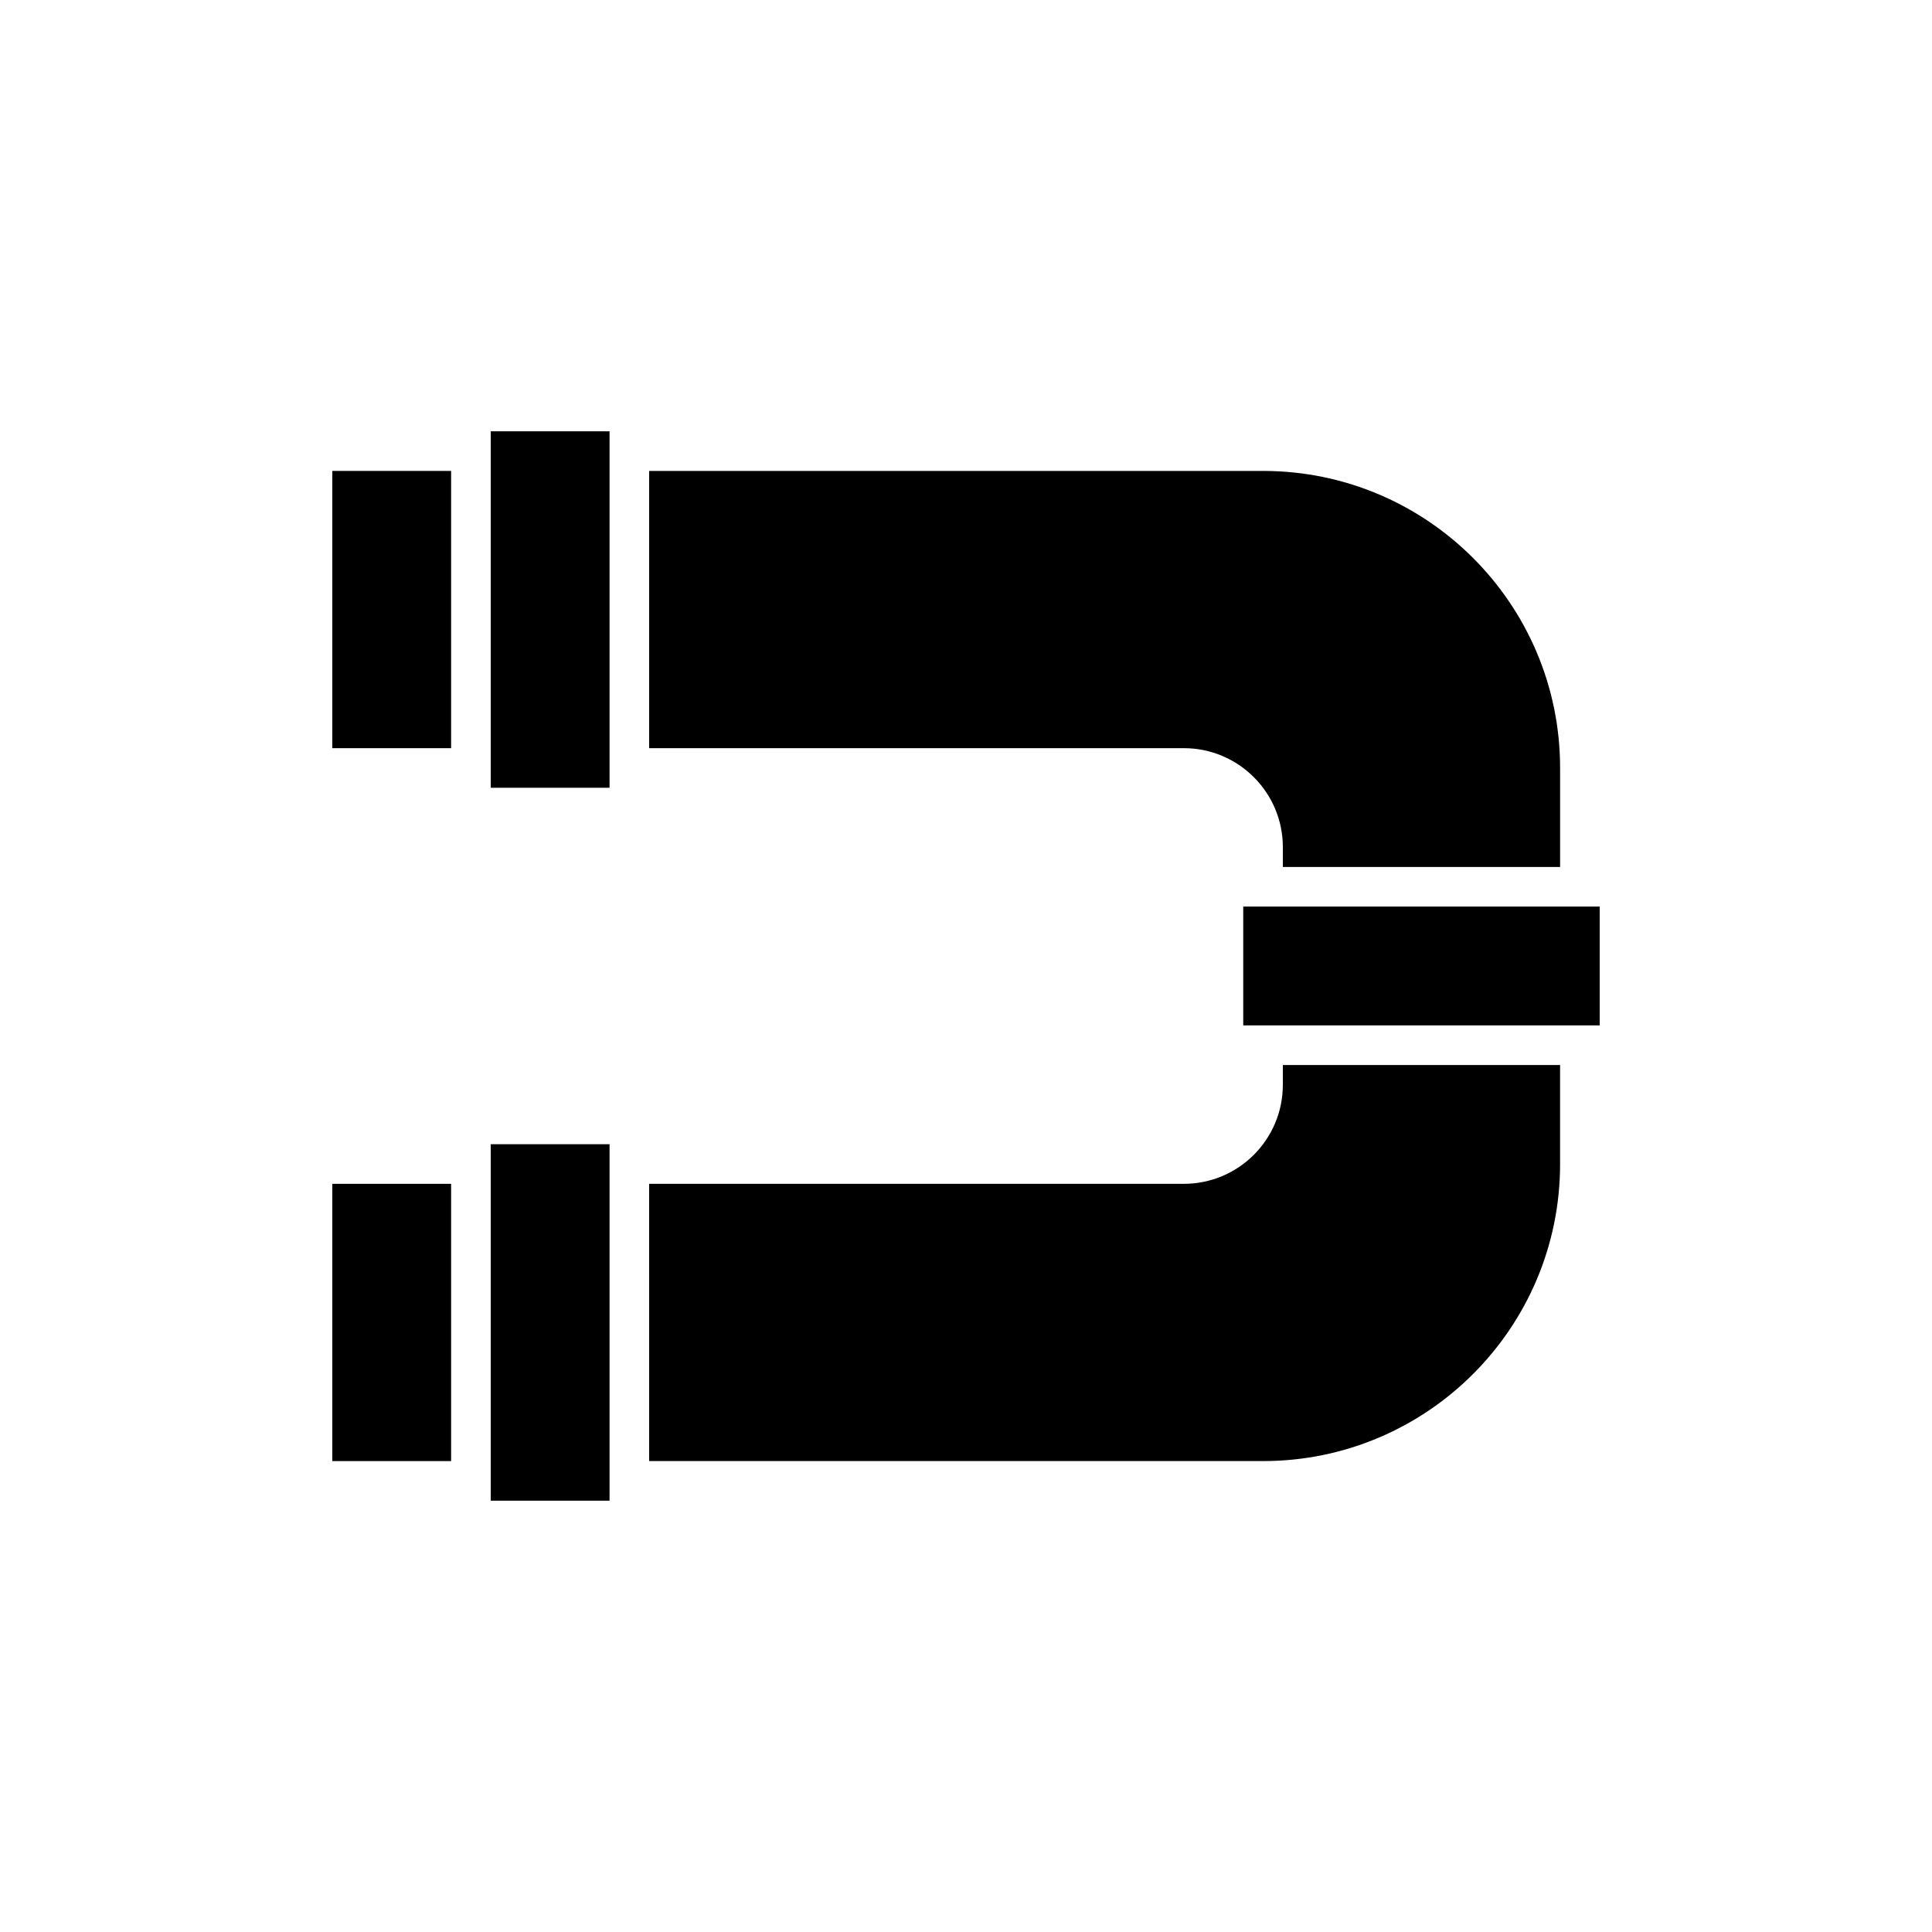
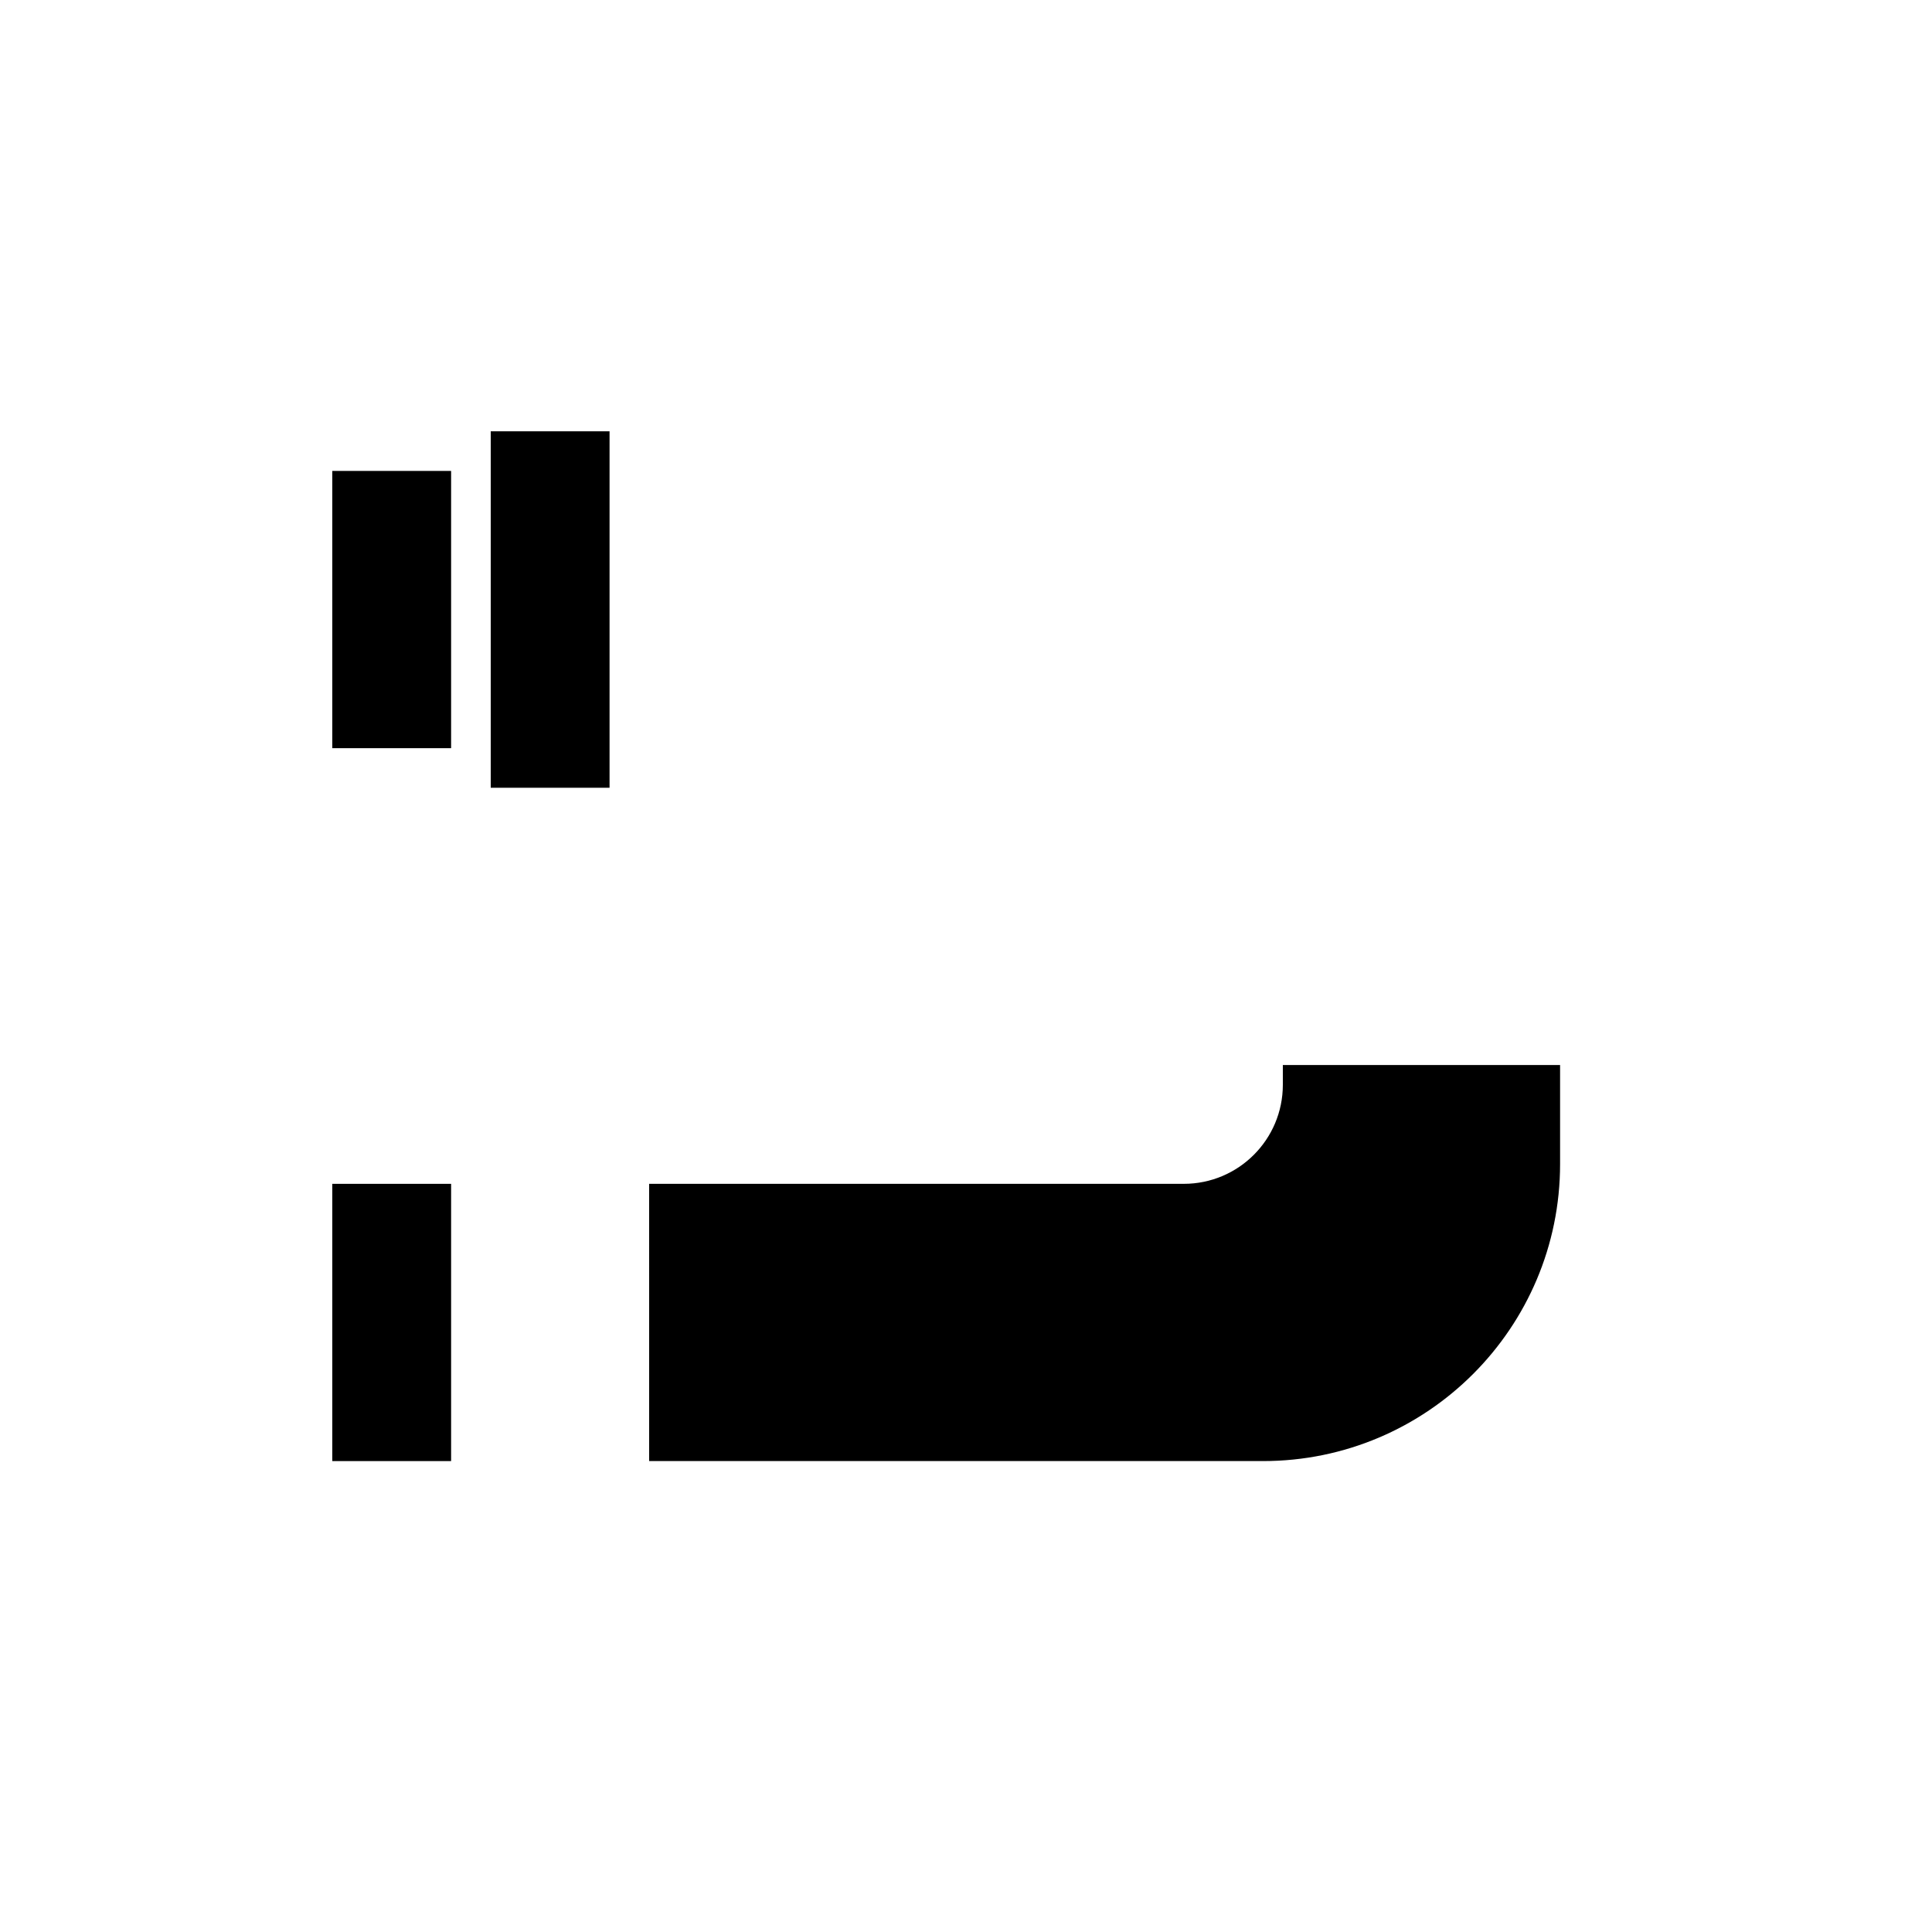
<svg xmlns="http://www.w3.org/2000/svg" fill="#000000" width="800px" height="800px" version="1.1" viewBox="144 144 512 512">
  <g>
-     <path d="m478.72 268.8h-162.69v73.473h141.7c14.484 0 26.238 11.754 26.238 26.238v5.246h73.473v-26.234c0-43.453-35.266-78.723-78.719-78.723z" />
-     <path d="m473.47 384.25h94.465v31.488h-94.465z" />
    <path d="m274.05 258.3h31.488v94.465h-31.488z" />
    <path d="m316.03 531.2h162.69c43.453 0 78.719-35.266 78.719-78.719v-26.238h-73.473v5.246c0 14.484-11.754 26.238-26.238 26.238h-141.7z" />
    <path d="m232.06 457.73h31.488v73.473h-31.488z" />
-     <path d="m274.05 447.23h31.488v94.465h-31.488z" />
    <path d="m232.06 268.8h31.488v73.473h-31.488z" />
  </g>
</svg>